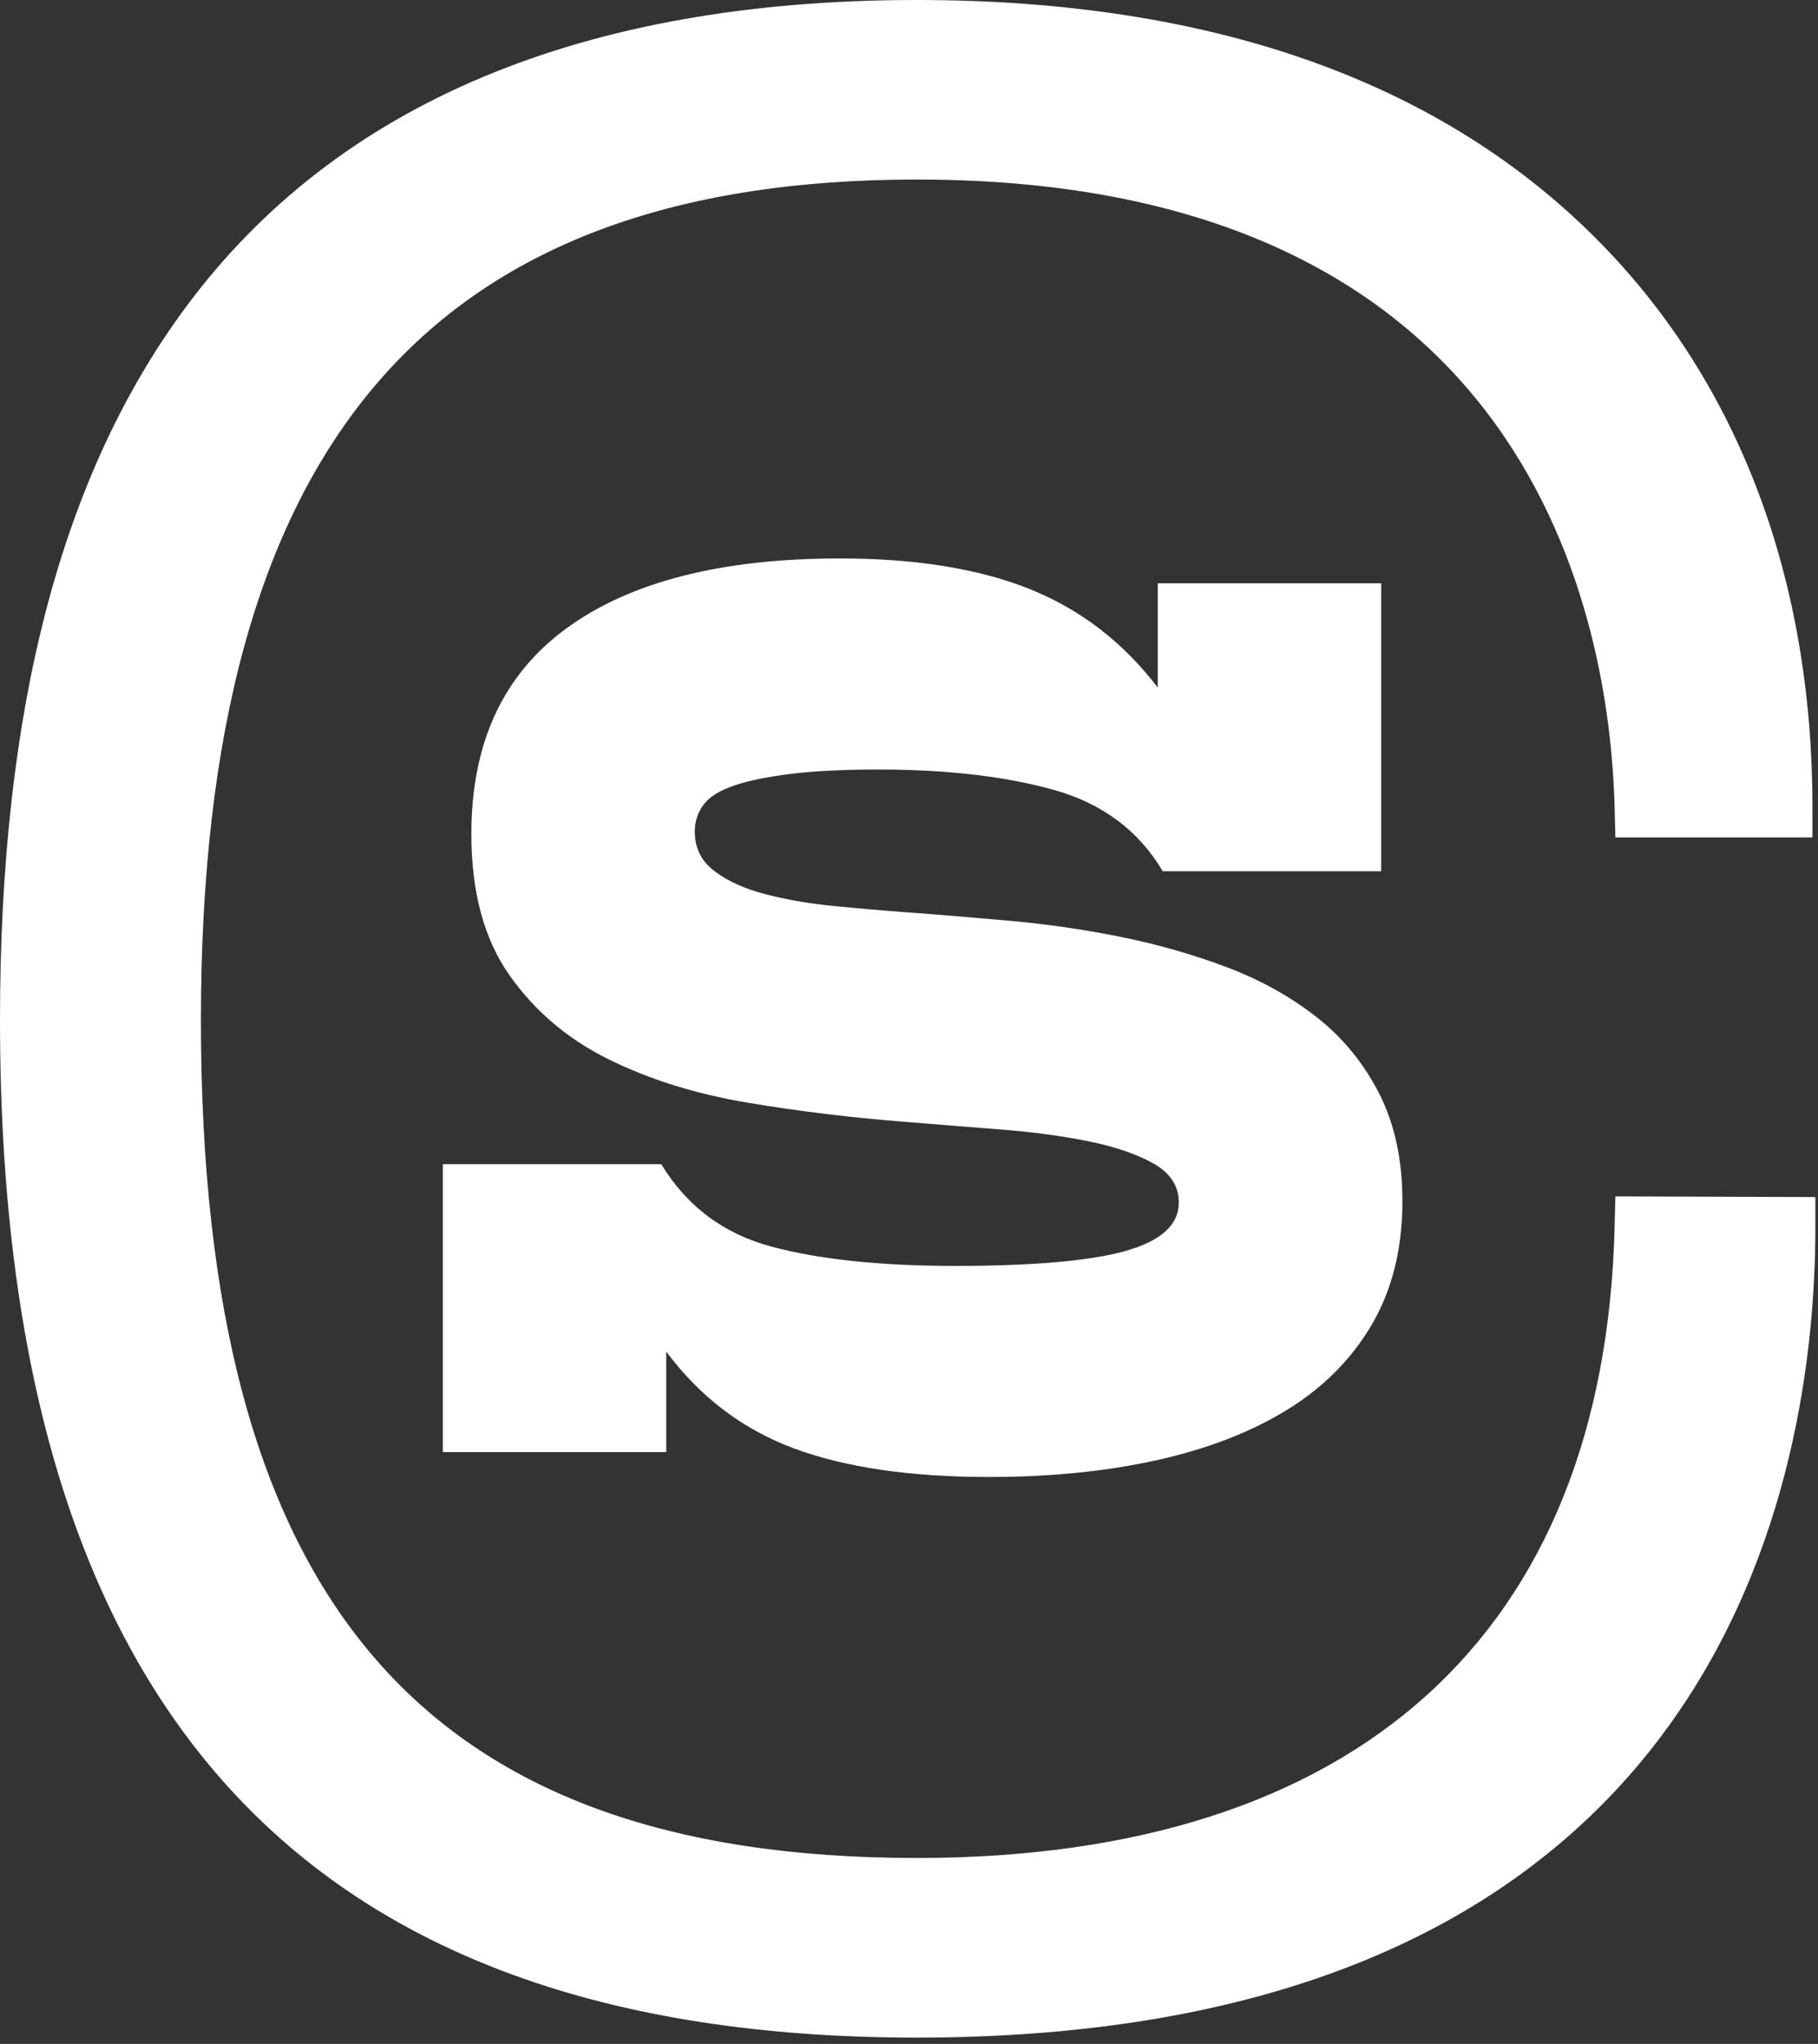
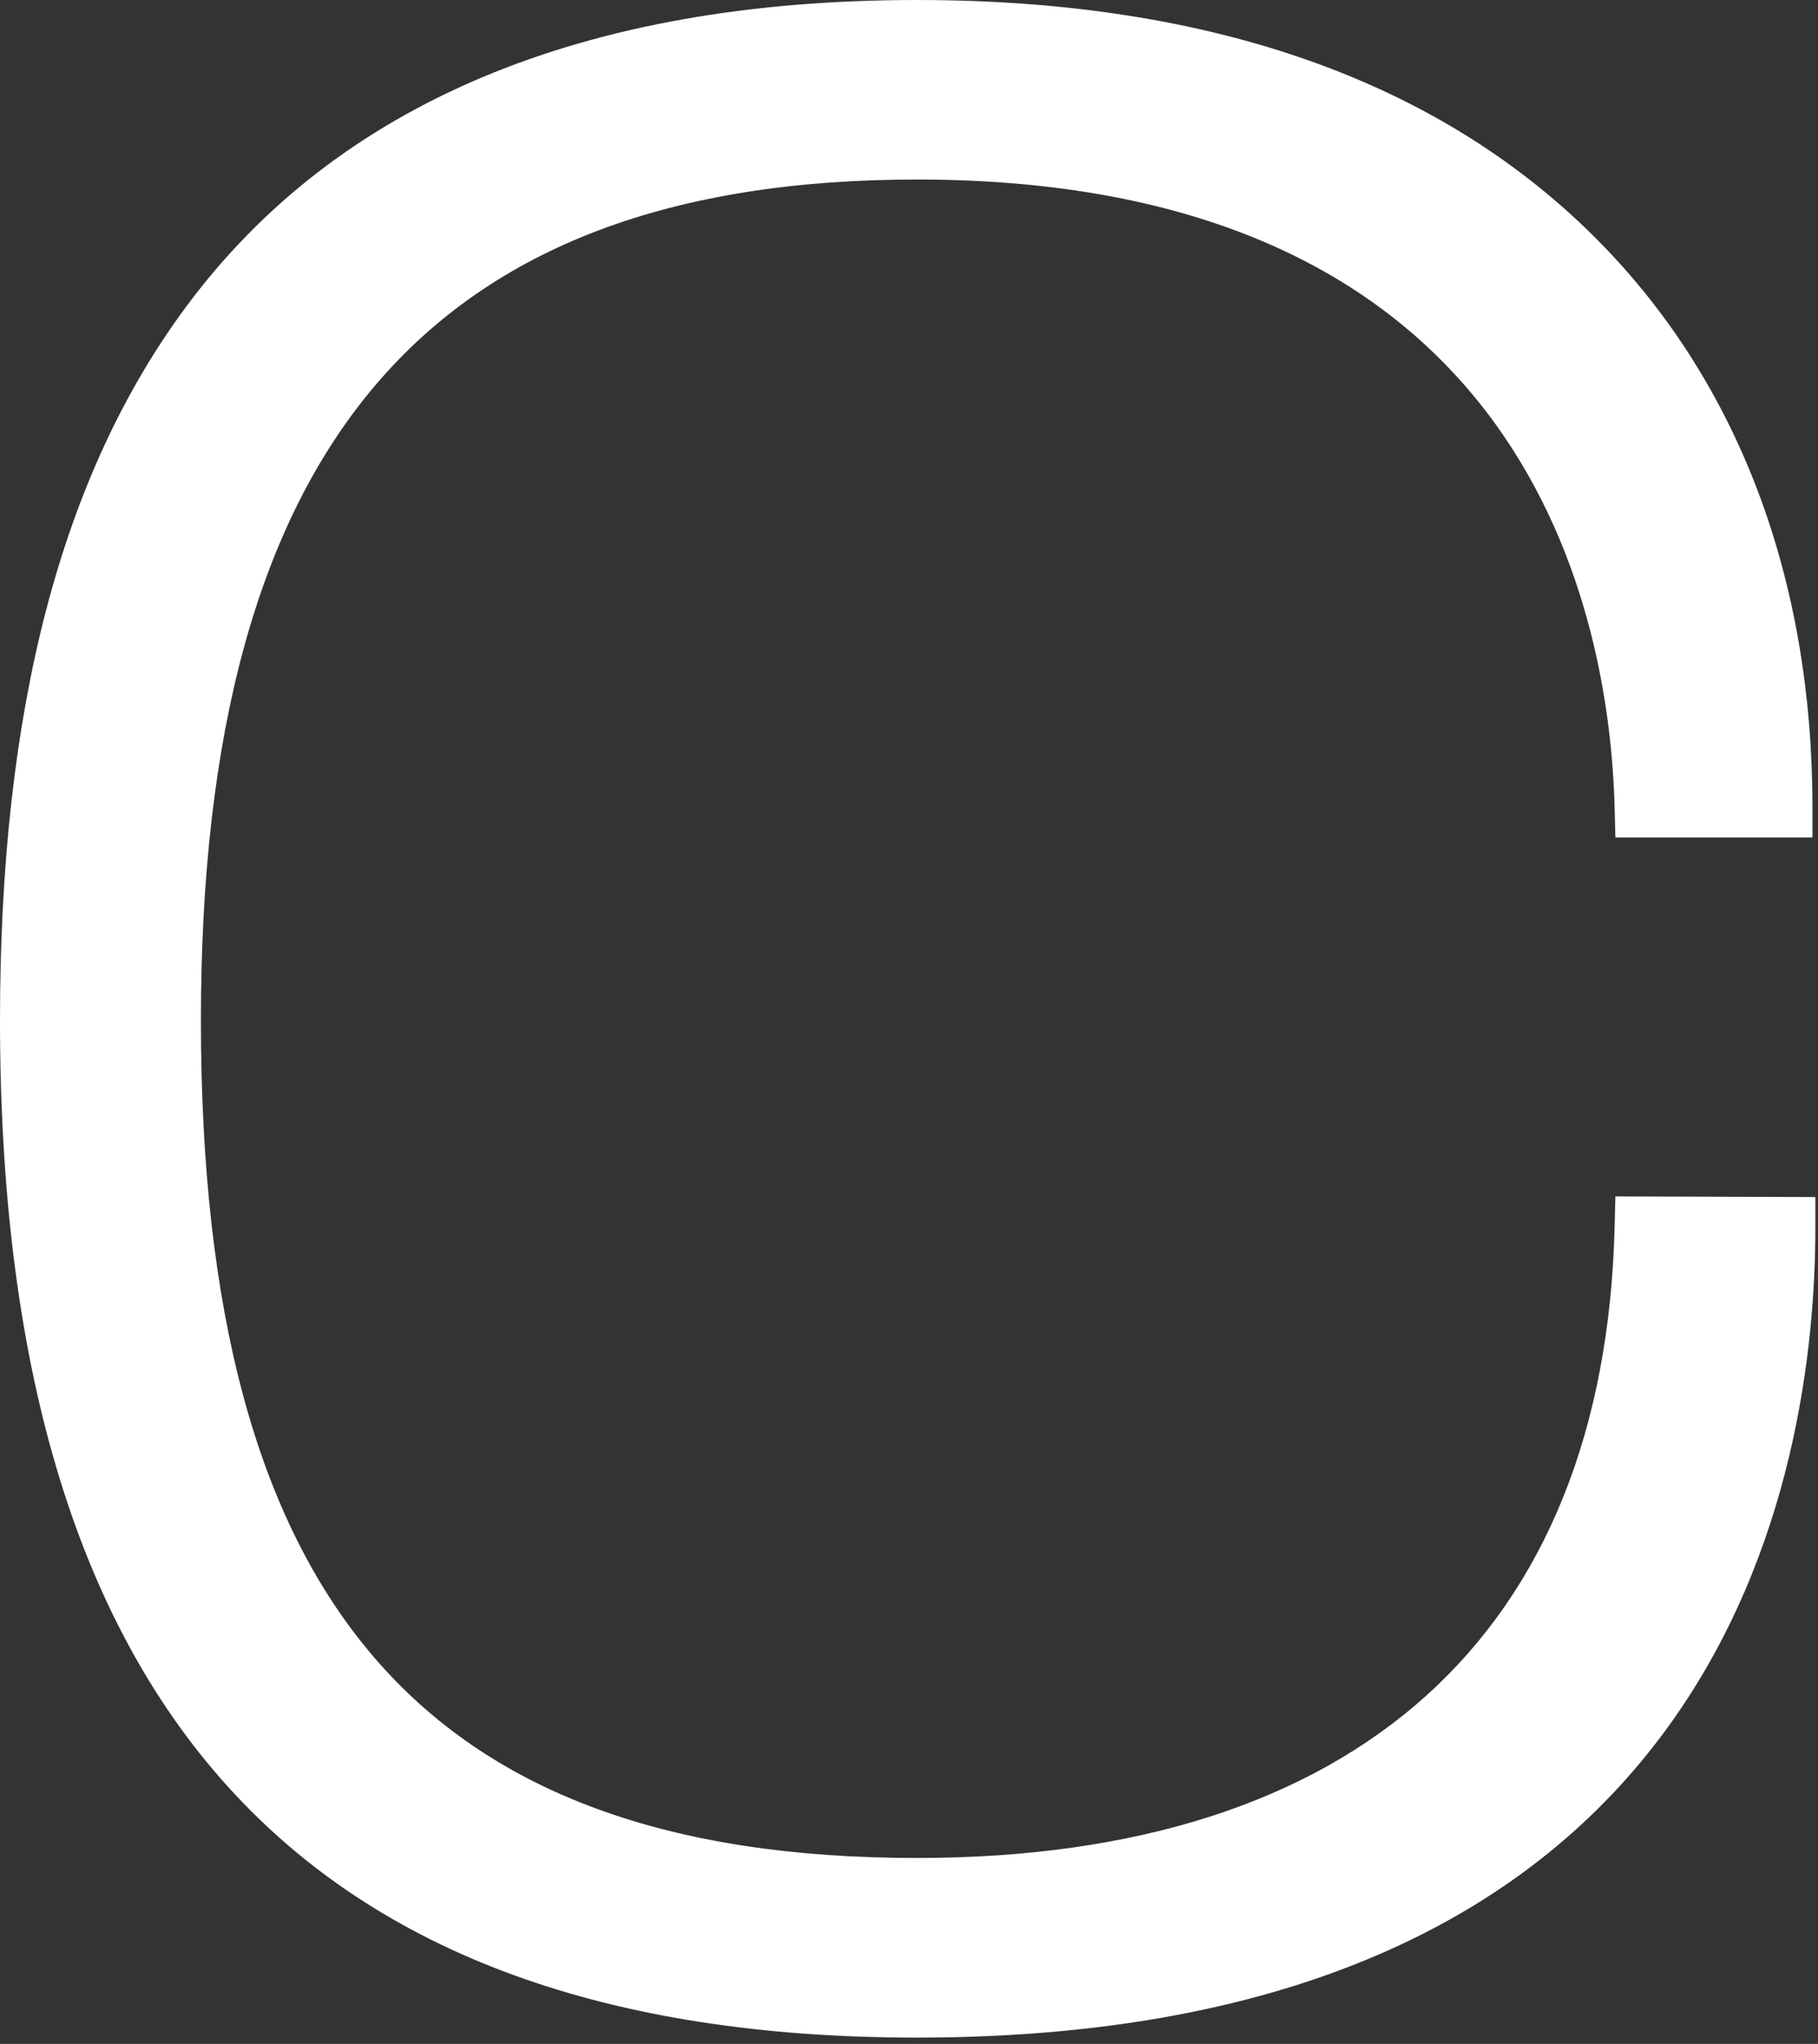
<svg xmlns="http://www.w3.org/2000/svg" width="193" height="217" viewBox="0 0 193 217" fill="none">
  <rect x="0" y="0" width="193" height="217" fill="#333333" stroke="none" />
  <path d="M171.49 127.01L171.41 130.23C170.35 173.45 144.04 197.26 97.34 197.26C44.78 197.26 21.33 169.83 21.33 108.32C21.33 47.42 45.48 19.06 97.34 19.06C162.63 19.06 170.89 65.71 171.41 85.77L171.49 88.91H192.41V85.69C192.41 61.55 184.64 40.85 169.94 25.83C153.17 8.69 128.74 0 97.34 0C61.91 0 35.82 10.94 19.8 32.51C6.48 50.45 0 75.25 0 108.33C0 181.01 31.84 216.34 97.33 216.33C183.43 216.33 192.72 156.18 192.72 130.32V127.09L171.47 127.02L171.49 127.01Z" fill="white" />
-   <path d="M119.48 132.82C115.7 133.87 109.68 134.4 101.43 134.4C93.52 134.4 87.02 133.72 81.93 132.36C76.83 131 72.92 128.08 70.2 123.6H47.01V154.17H70.73V143.5C74.33 148.33 78.85 151.76 84.3 153.78C89.75 155.8 96.64 156.81 104.99 156.81C111.49 156.81 117.42 156.22 122.78 155.03C128.14 153.84 132.75 152.07 136.62 149.69C140.48 147.32 143.49 144.29 145.65 140.6C147.8 136.91 148.88 132.56 148.88 127.55C148.88 123.16 148.07 119.36 146.44 116.15C144.81 112.94 142.62 110.24 139.85 108.05C137.08 105.86 133.9 104.08 130.3 102.71C126.7 101.35 122.94 100.27 119.03 99.48C115.12 98.69 111.21 98.12 107.3 97.77C103.39 97.42 99.68 97.11 96.16 96.85C93.7 96.67 91.15 96.45 88.52 96.19C85.88 95.93 83.47 95.51 81.27 94.94C79.07 94.37 77.27 93.56 75.87 92.5C74.46 91.45 73.76 90.04 73.76 88.28C73.76 87.23 74.07 86.28 74.68 85.45C75.29 84.62 76.37 83.93 77.91 83.41C79.45 82.88 81.47 82.47 83.97 82.16C86.47 81.85 89.57 81.7 93.26 81.7C100.55 81.7 106.77 82.43 111.91 83.87C117.05 85.32 120.89 88.2 123.44 92.5H146.63V61.93H122.91V73C119.22 68.17 114.67 64.68 109.27 62.52C103.87 60.37 97.17 59.29 89.18 59.29C76.62 59.29 66.95 61.75 60.19 66.67C53.42 71.59 50.04 78.88 50.04 88.54C50.04 94.69 51.38 99.68 54.06 103.5C56.74 107.32 60.25 110.31 64.6 112.46C68.95 114.61 73.87 116.15 79.36 117.07C84.85 117.99 90.45 118.67 96.16 119.11C99.32 119.37 102.62 119.64 106.04 119.9C109.47 120.16 112.61 120.58 115.46 121.15C118.31 121.72 120.64 122.51 122.44 123.52C124.24 124.53 125.14 125.91 125.14 127.67C125.14 130.04 123.25 131.76 119.47 132.81L119.48 132.82Z" fill="white" />
</svg>